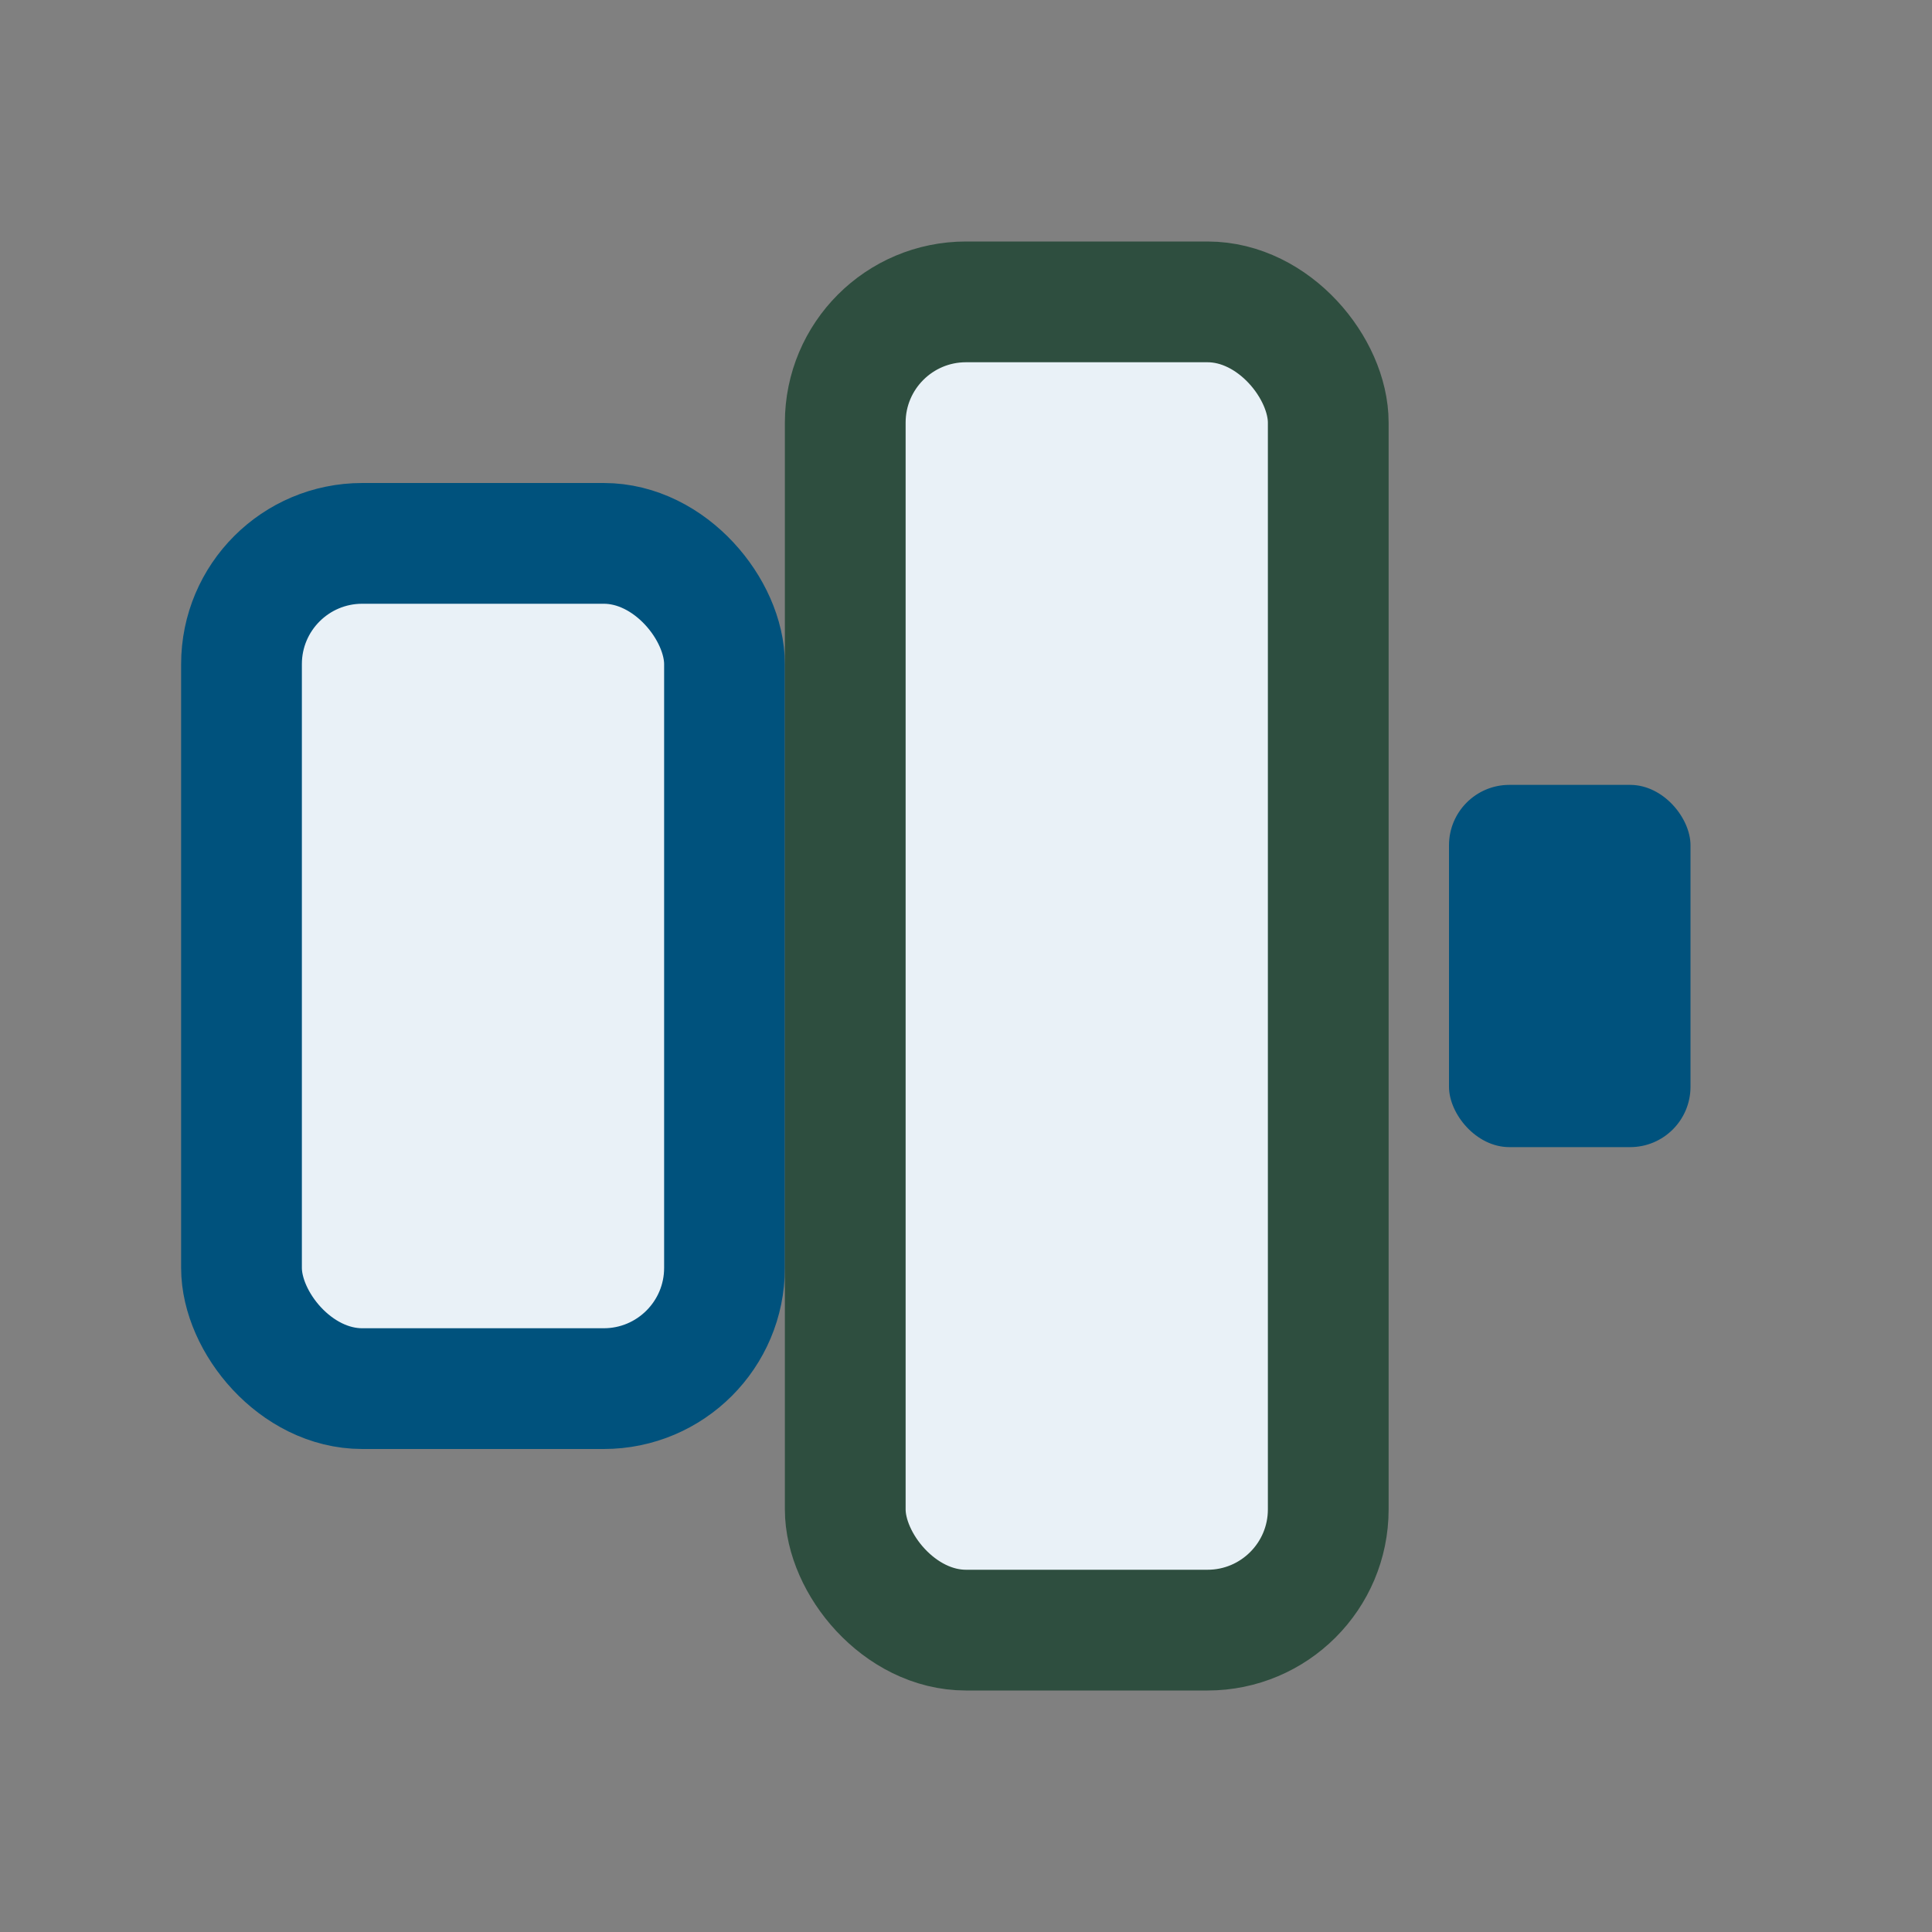
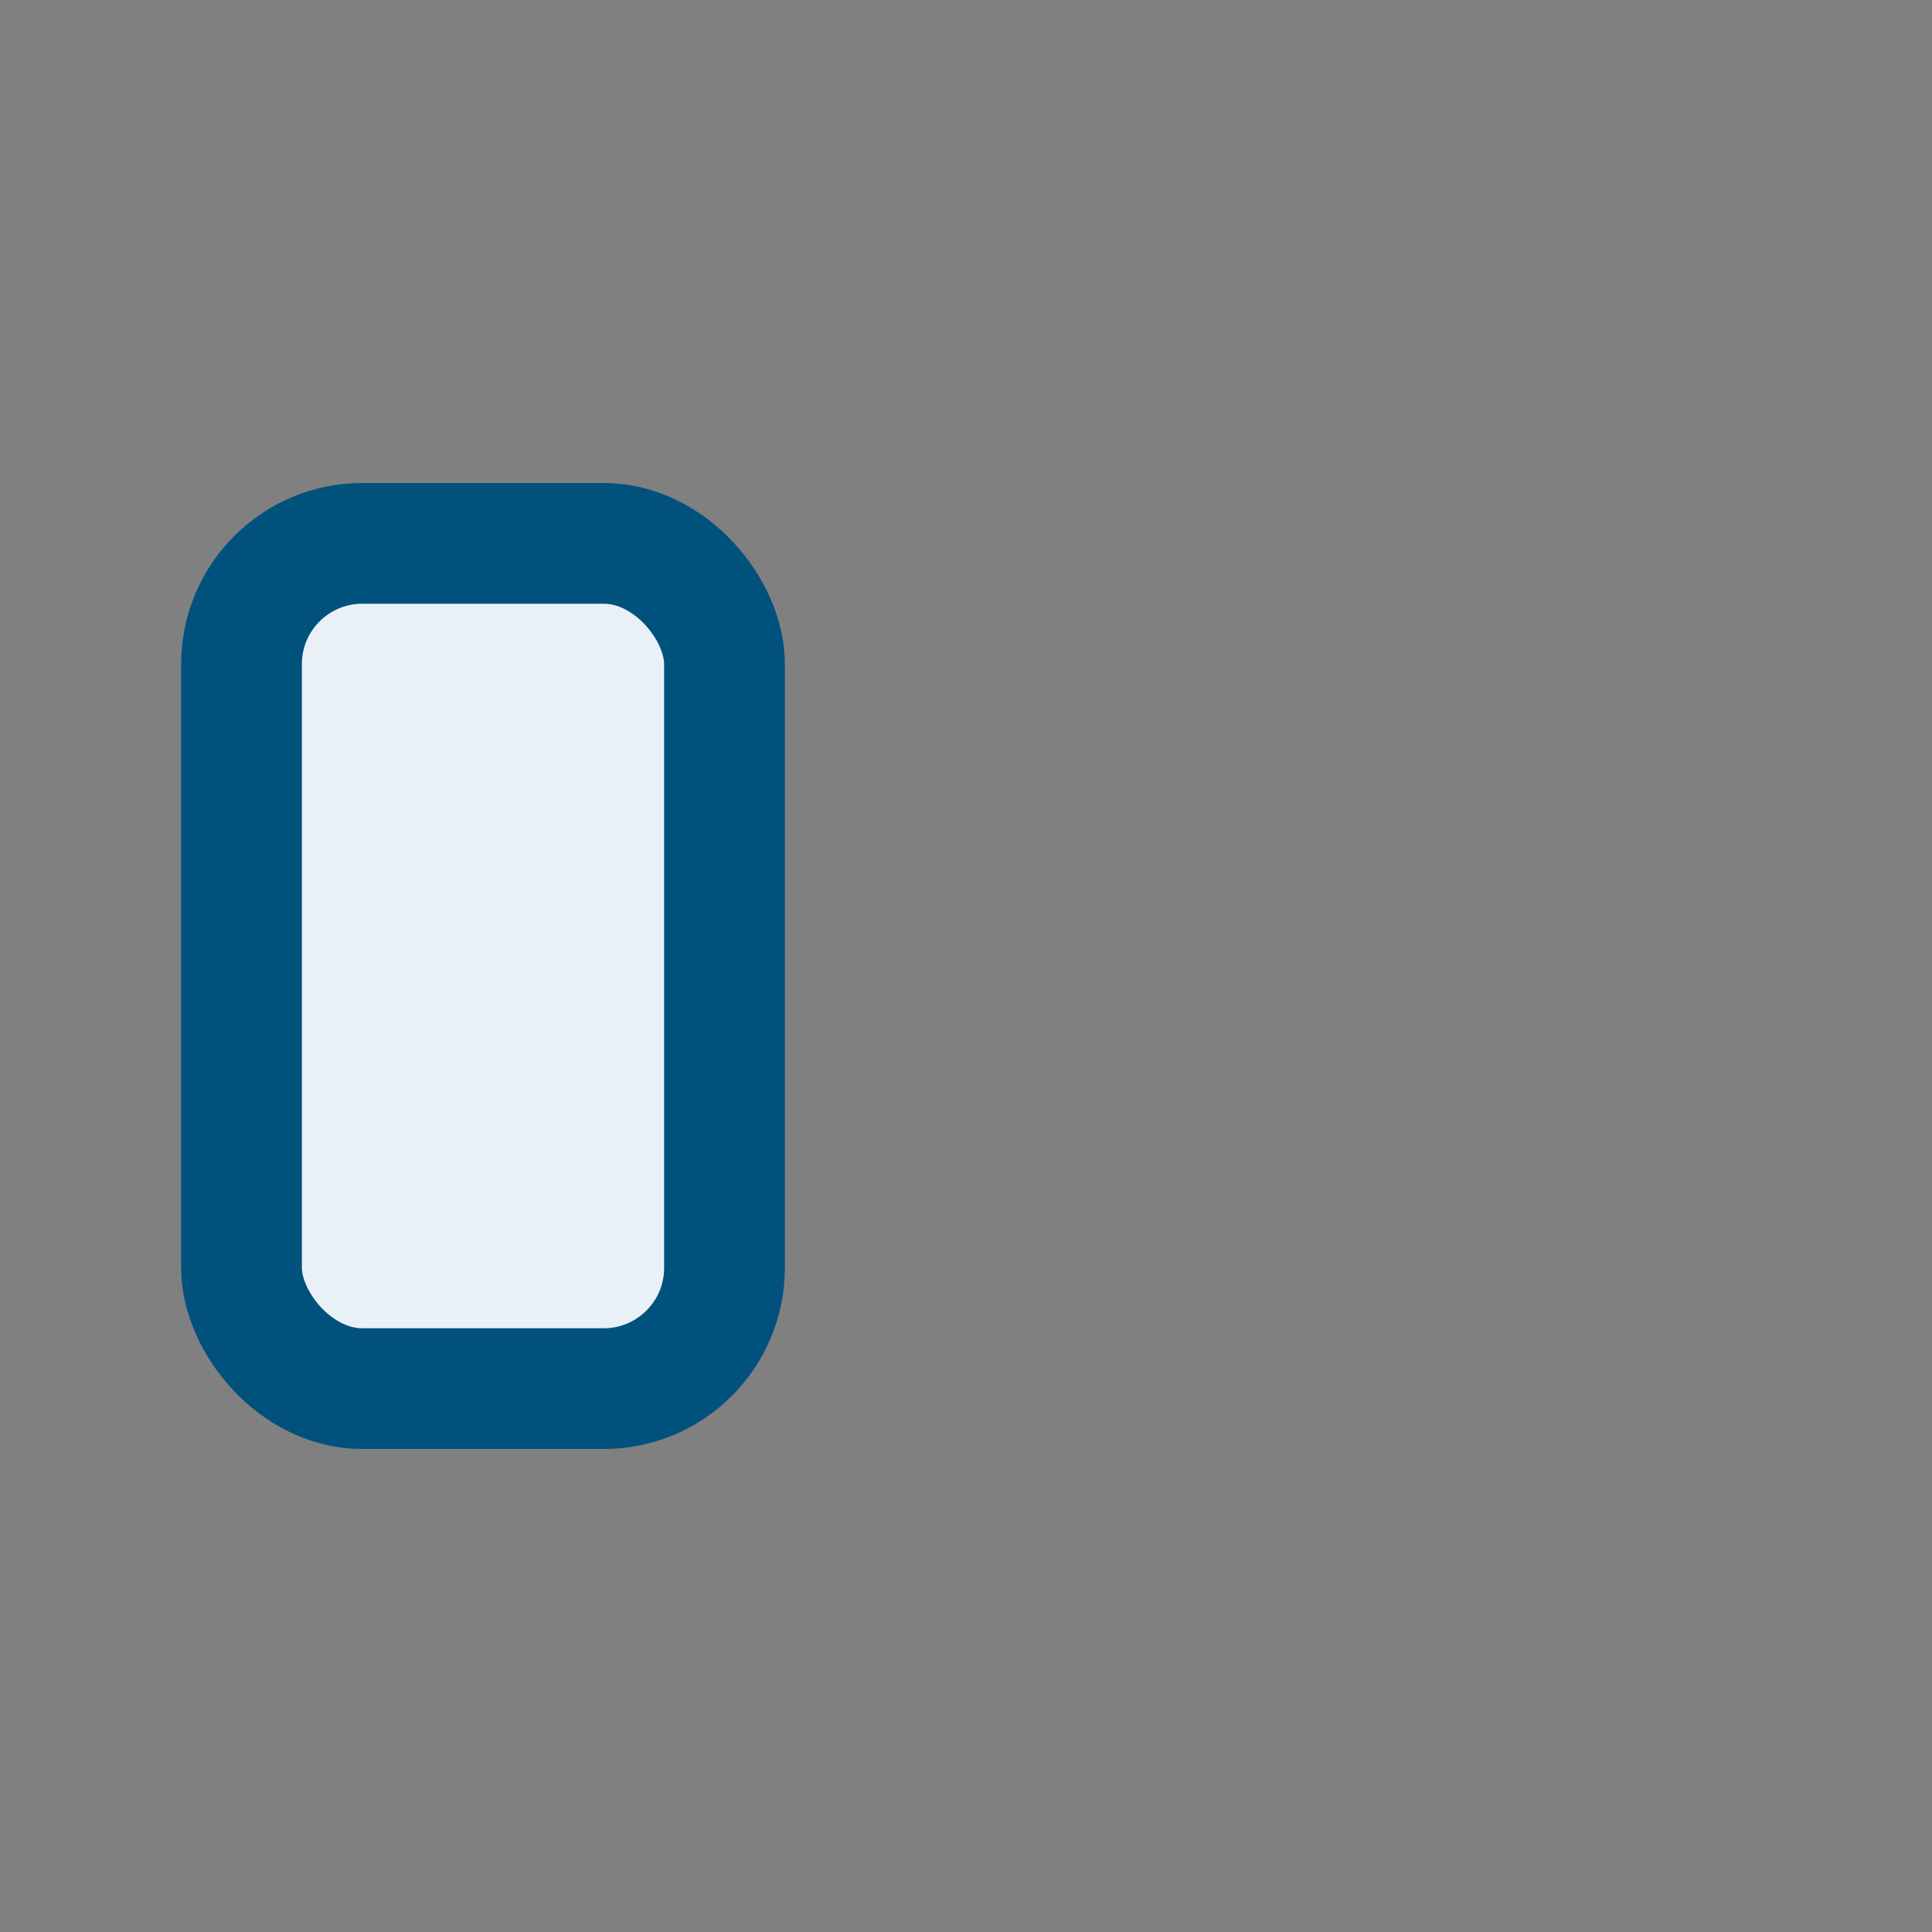
<svg xmlns="http://www.w3.org/2000/svg" width="32" height="32" viewBox="0 0 32 32">
  <rect x="0" y="0" width="32" height="32" fill="#808080" stroke="none" />
  <rect x="4" y="9" width="8" height="14" rx="2" fill="#E9F1F7" stroke="#00527D" stroke-width="2" />
-   <rect x="14" y="5" width="8" height="22" rx="2" fill="#E9F1F7" stroke="#2E4E3F" stroke-width="2" />
-   <rect x="24" y="13" width="4" height="6" rx="1" fill="#00527D" />
</svg>